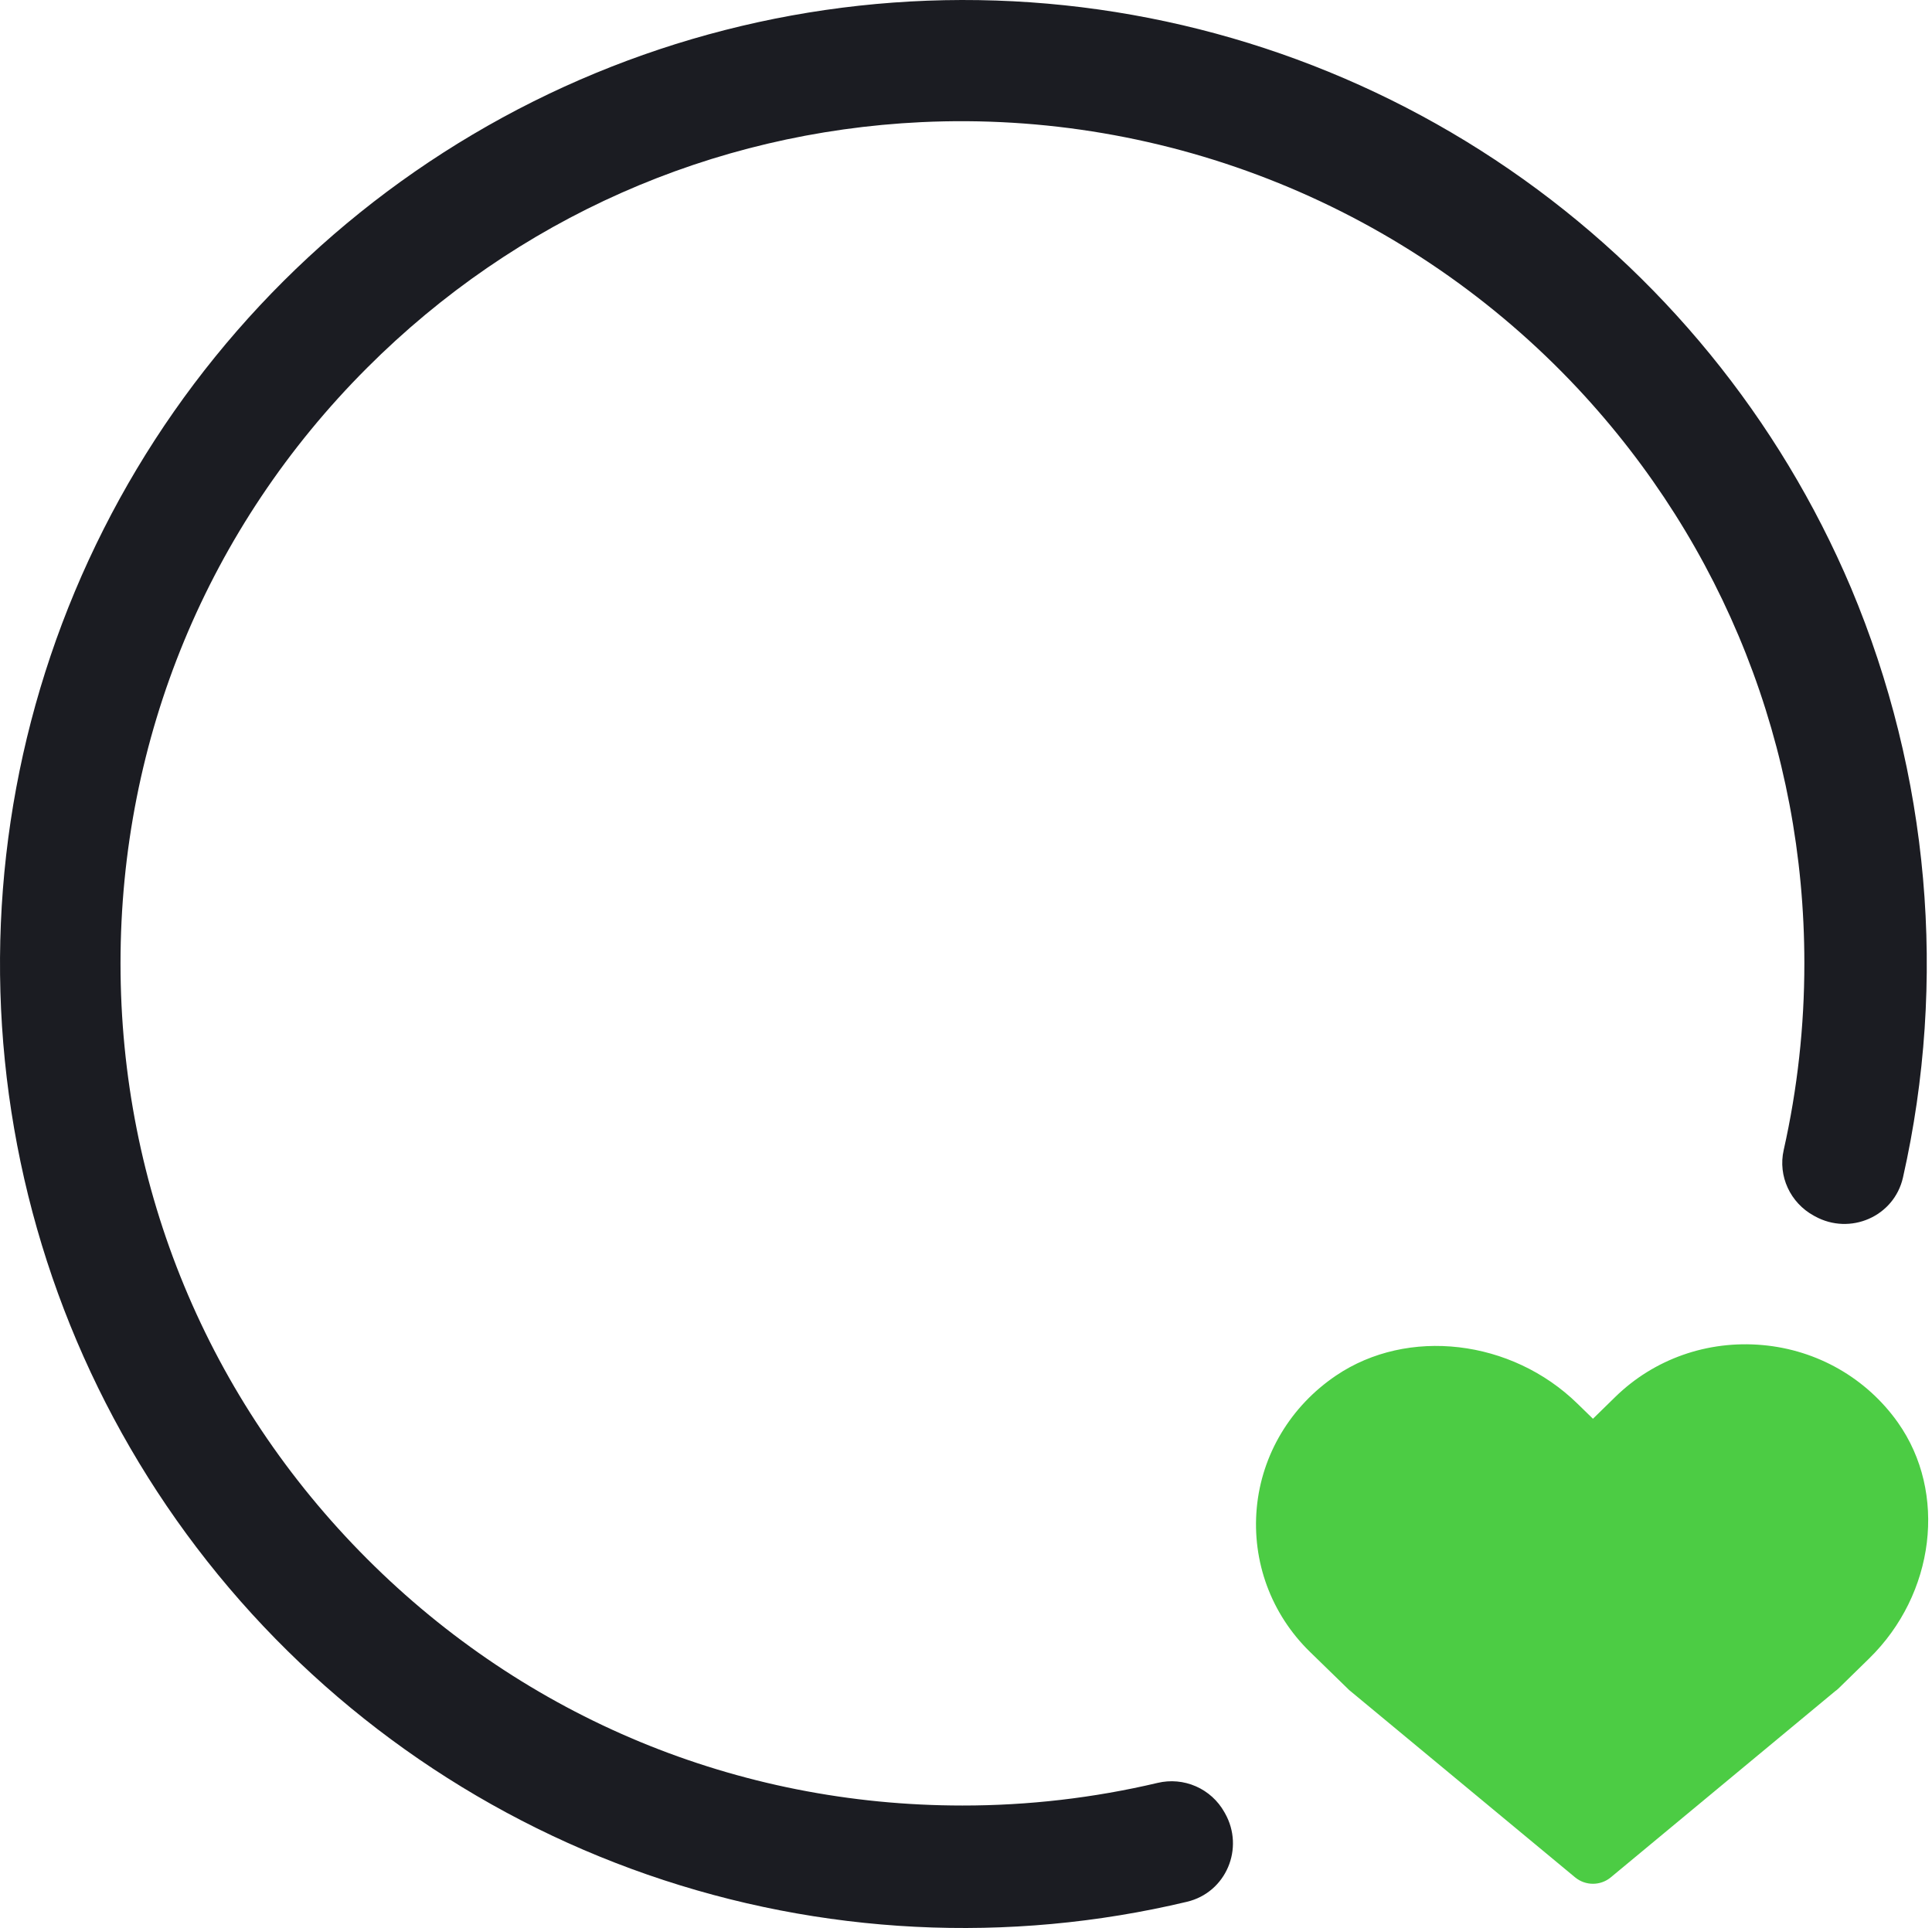
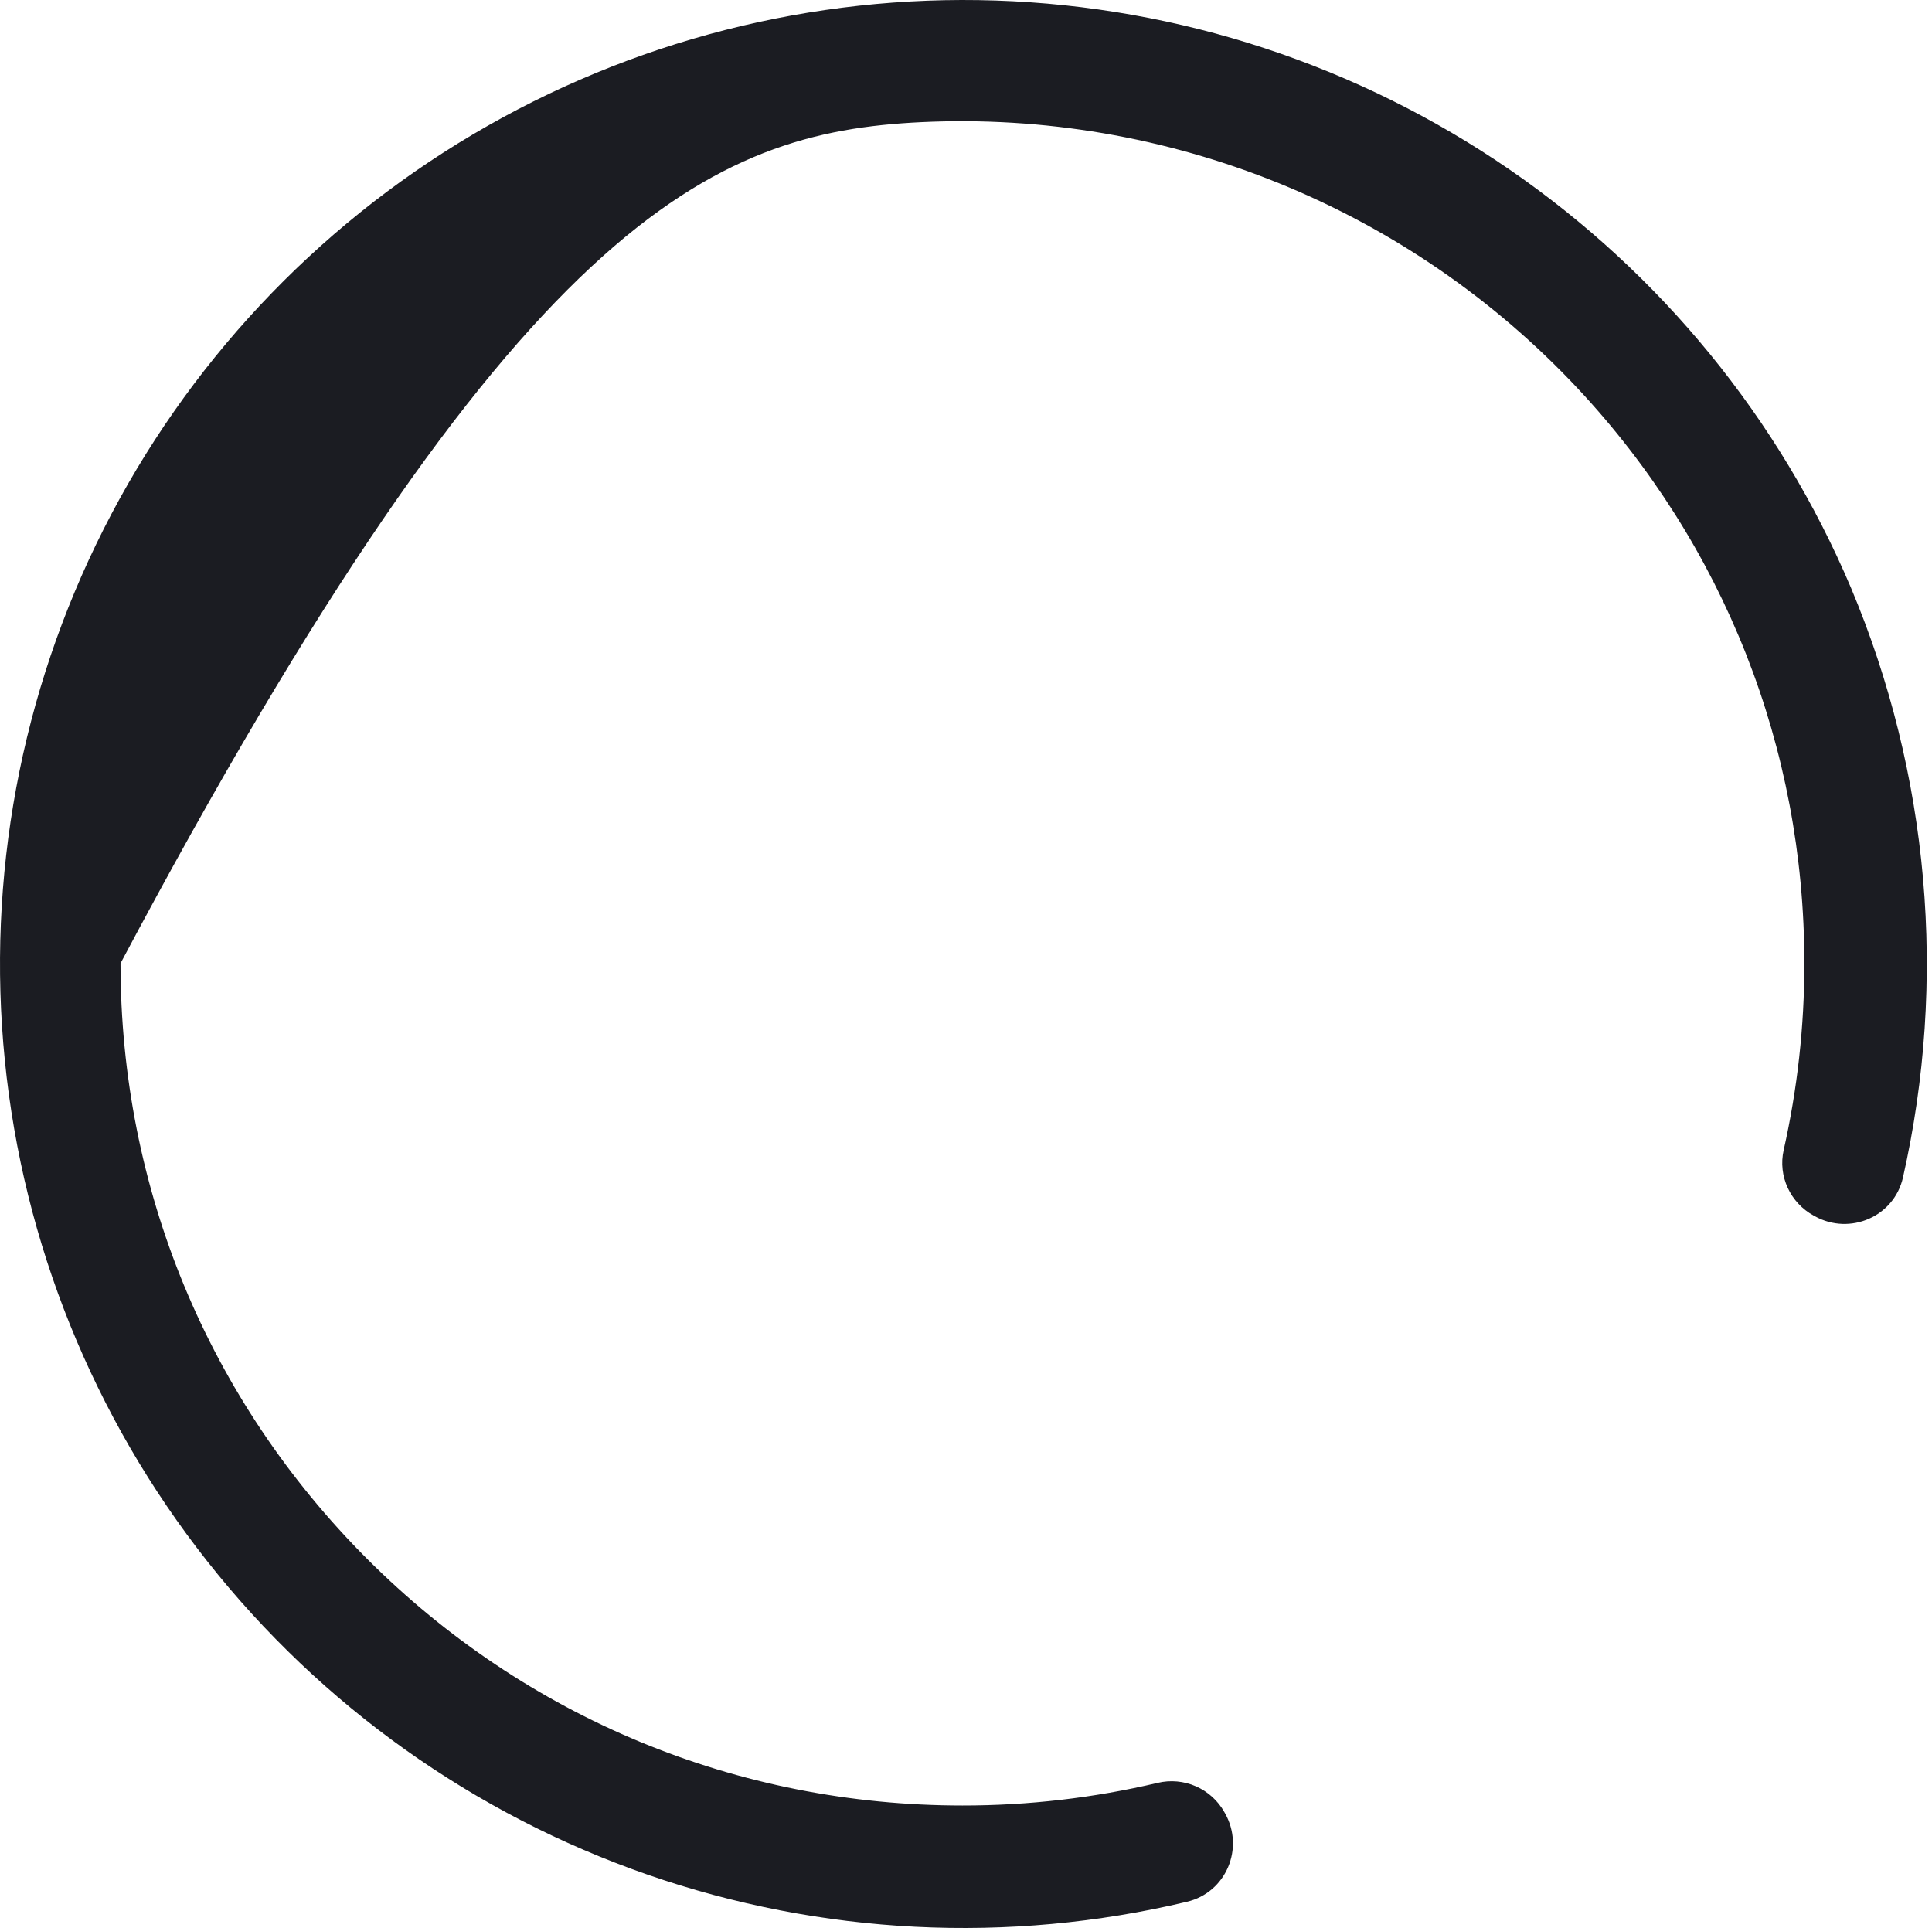
<svg xmlns="http://www.w3.org/2000/svg" width="501" height="500" viewBox="0 0 501 500" fill="none">
-   <path d="M479.994 152.447C461.4 108.557 430.651 70.9 391.37 43.915C352.09 16.929 305.916 1.741 258.293 0.141C210.669 -1.459 163.581 10.594 122.578 34.882C81.576 59.169 48.37 94.677 26.874 137.22C5.378 179.763 -3.512 227.567 1.253 274.998C6.017 322.428 24.237 367.507 53.766 404.92C83.294 442.333 122.899 470.522 167.911 486.161C212.924 501.801 261.469 504.241 307.822 493.193C317.949 490.774 322.787 479.319 317.662 470.241C317.605 470.146 317.552 470.052 317.498 469.954C315.831 466.979 313.24 464.63 310.118 463.26C306.997 461.891 303.514 461.576 300.197 462.364C283.607 466.278 266.619 468.248 249.574 468.235C191.263 468.235 136.419 445.532 95.191 404.264C53.964 362.995 31.251 308.17 31.251 249.827C31.251 191.484 53.945 136.644 95.191 95.391C133.904 56.663 184.6 34.269 238.92 31.674C270.596 30.177 302.219 35.575 331.605 47.498C360.992 59.42 387.441 77.582 409.125 100.729C447.084 141.313 467.9 193.965 467.9 249.814C467.911 266.107 466.114 282.351 462.542 298.247C461.013 305.027 464.269 311.951 470.365 315.275L470.652 315.432C479.754 320.449 491.171 315.511 493.472 305.374C505.015 254.238 500.303 200.773 479.994 152.447V152.447Z" fill="#1B1C22" />
-   <path d="M492.169 368.928C484.016 357.406 471.219 350.079 457.049 348.822C442.748 347.538 428.906 352.463 418.874 362.268L413.08 367.934L409.078 364.033C391.969 347.305 365.049 344.165 346.469 356.725C334.676 364.693 327.183 377.208 325.9 391.056C324.618 404.96 329.629 418.556 339.662 428.355L349.856 438.284L408.439 486.854C409.783 487.969 411.429 488.529 413.081 488.529C414.727 488.529 416.375 487.973 417.715 486.854L475.876 438.594C476.149 438.414 476.496 438.123 476.731 437.897L484.691 430.114C501.794 413.398 505.01 387.09 492.166 368.928L492.169 368.928Z" fill="#4CCC44" />
+   <path d="M479.994 152.447C461.4 108.557 430.651 70.9 391.37 43.915C352.09 16.929 305.916 1.741 258.293 0.141C210.669 -1.459 163.581 10.594 122.578 34.882C81.576 59.169 48.37 94.677 26.874 137.22C5.378 179.763 -3.512 227.567 1.253 274.998C6.017 322.428 24.237 367.507 53.766 404.92C83.294 442.333 122.899 470.522 167.911 486.161C212.924 501.801 261.469 504.241 307.822 493.193C317.949 490.774 322.787 479.319 317.662 470.241C317.605 470.146 317.552 470.052 317.498 469.954C315.831 466.979 313.24 464.63 310.118 463.26C306.997 461.891 303.514 461.576 300.197 462.364C283.607 466.278 266.619 468.248 249.574 468.235C191.263 468.235 136.419 445.532 95.191 404.264C53.964 362.995 31.251 308.17 31.251 249.827C133.904 56.663 184.6 34.269 238.92 31.674C270.596 30.177 302.219 35.575 331.605 47.498C360.992 59.42 387.441 77.582 409.125 100.729C447.084 141.313 467.9 193.965 467.9 249.814C467.911 266.107 466.114 282.351 462.542 298.247C461.013 305.027 464.269 311.951 470.365 315.275L470.652 315.432C479.754 320.449 491.171 315.511 493.472 305.374C505.015 254.238 500.303 200.773 479.994 152.447V152.447Z" fill="#1B1C22" />
</svg>